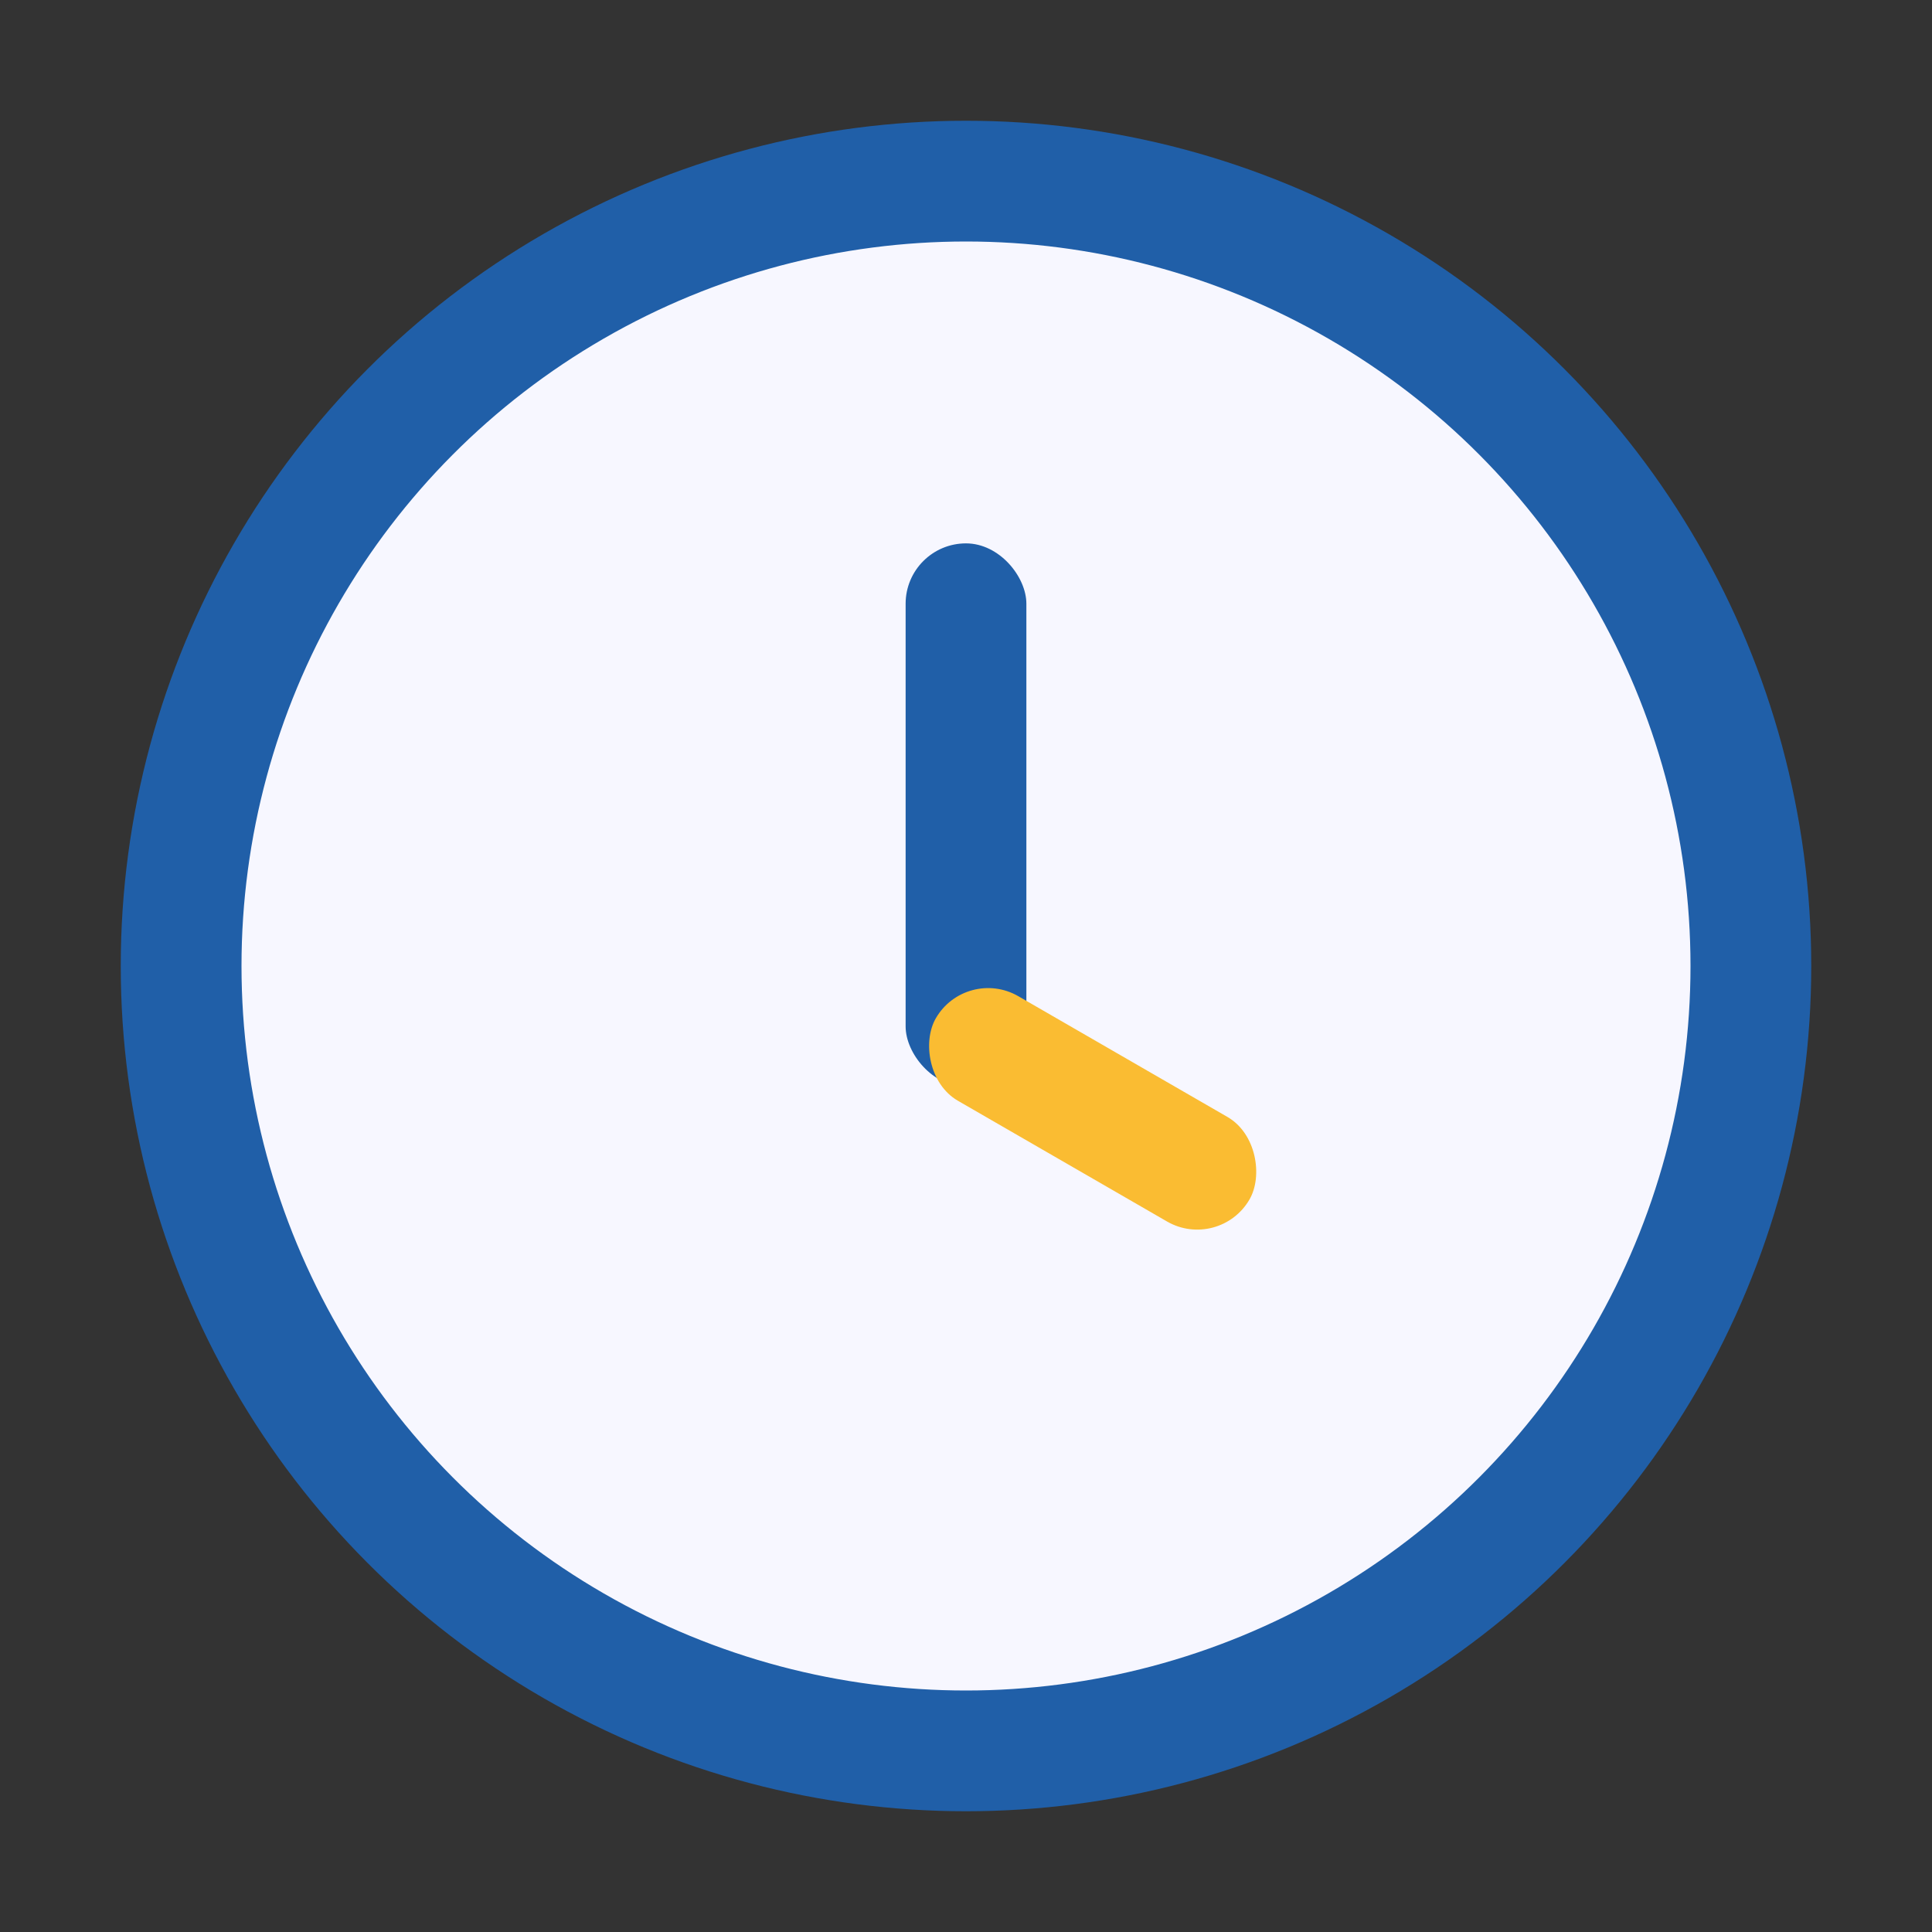
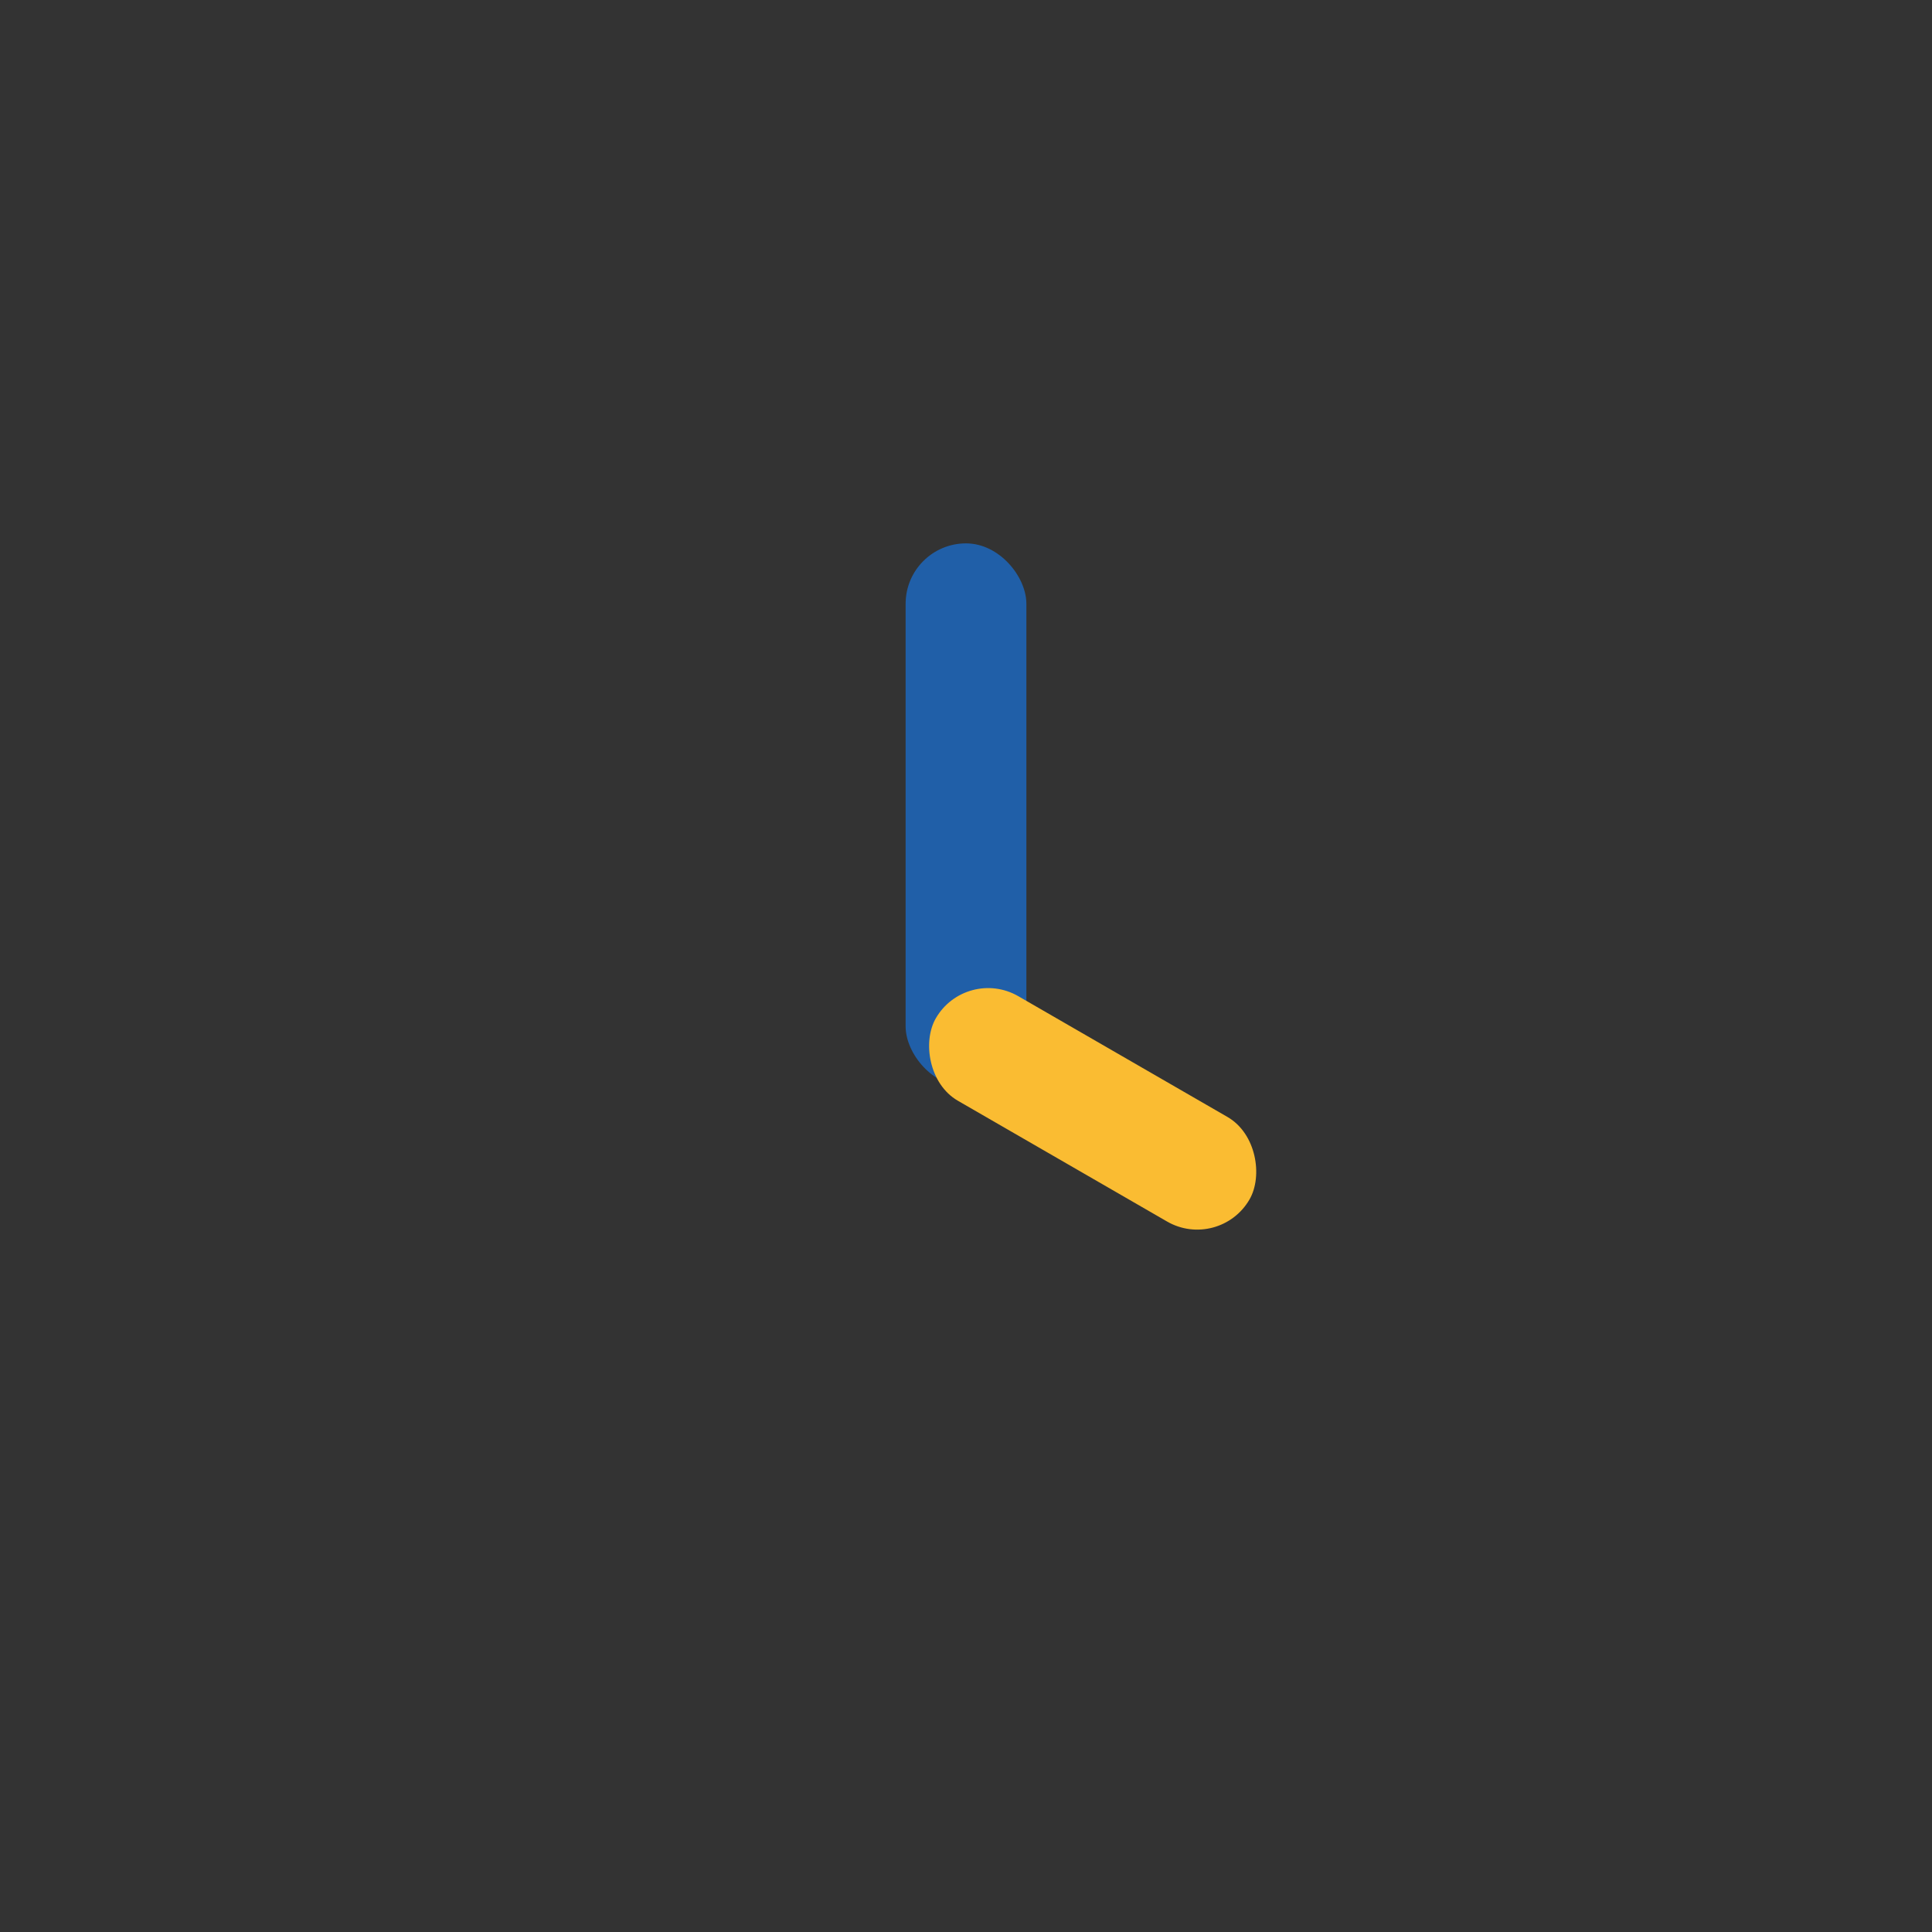
<svg xmlns="http://www.w3.org/2000/svg" width="32" height="32" viewBox="0 0 32 32">
  <rect x="0" y="0" width="32" height="32" fill="#333333" stroke="none" />
-   <circle cx="16" cy="16" r="13" fill="#F7F7FF" stroke="#205FA8" stroke-width="2" />
  <rect x="15" y="9" width="2" height="9" rx="1" fill="#205FA8" />
  <rect x="16" y="16" width="6" height="2" rx="1" fill="#FABC32" transform="rotate(30 16 16)" />
</svg>